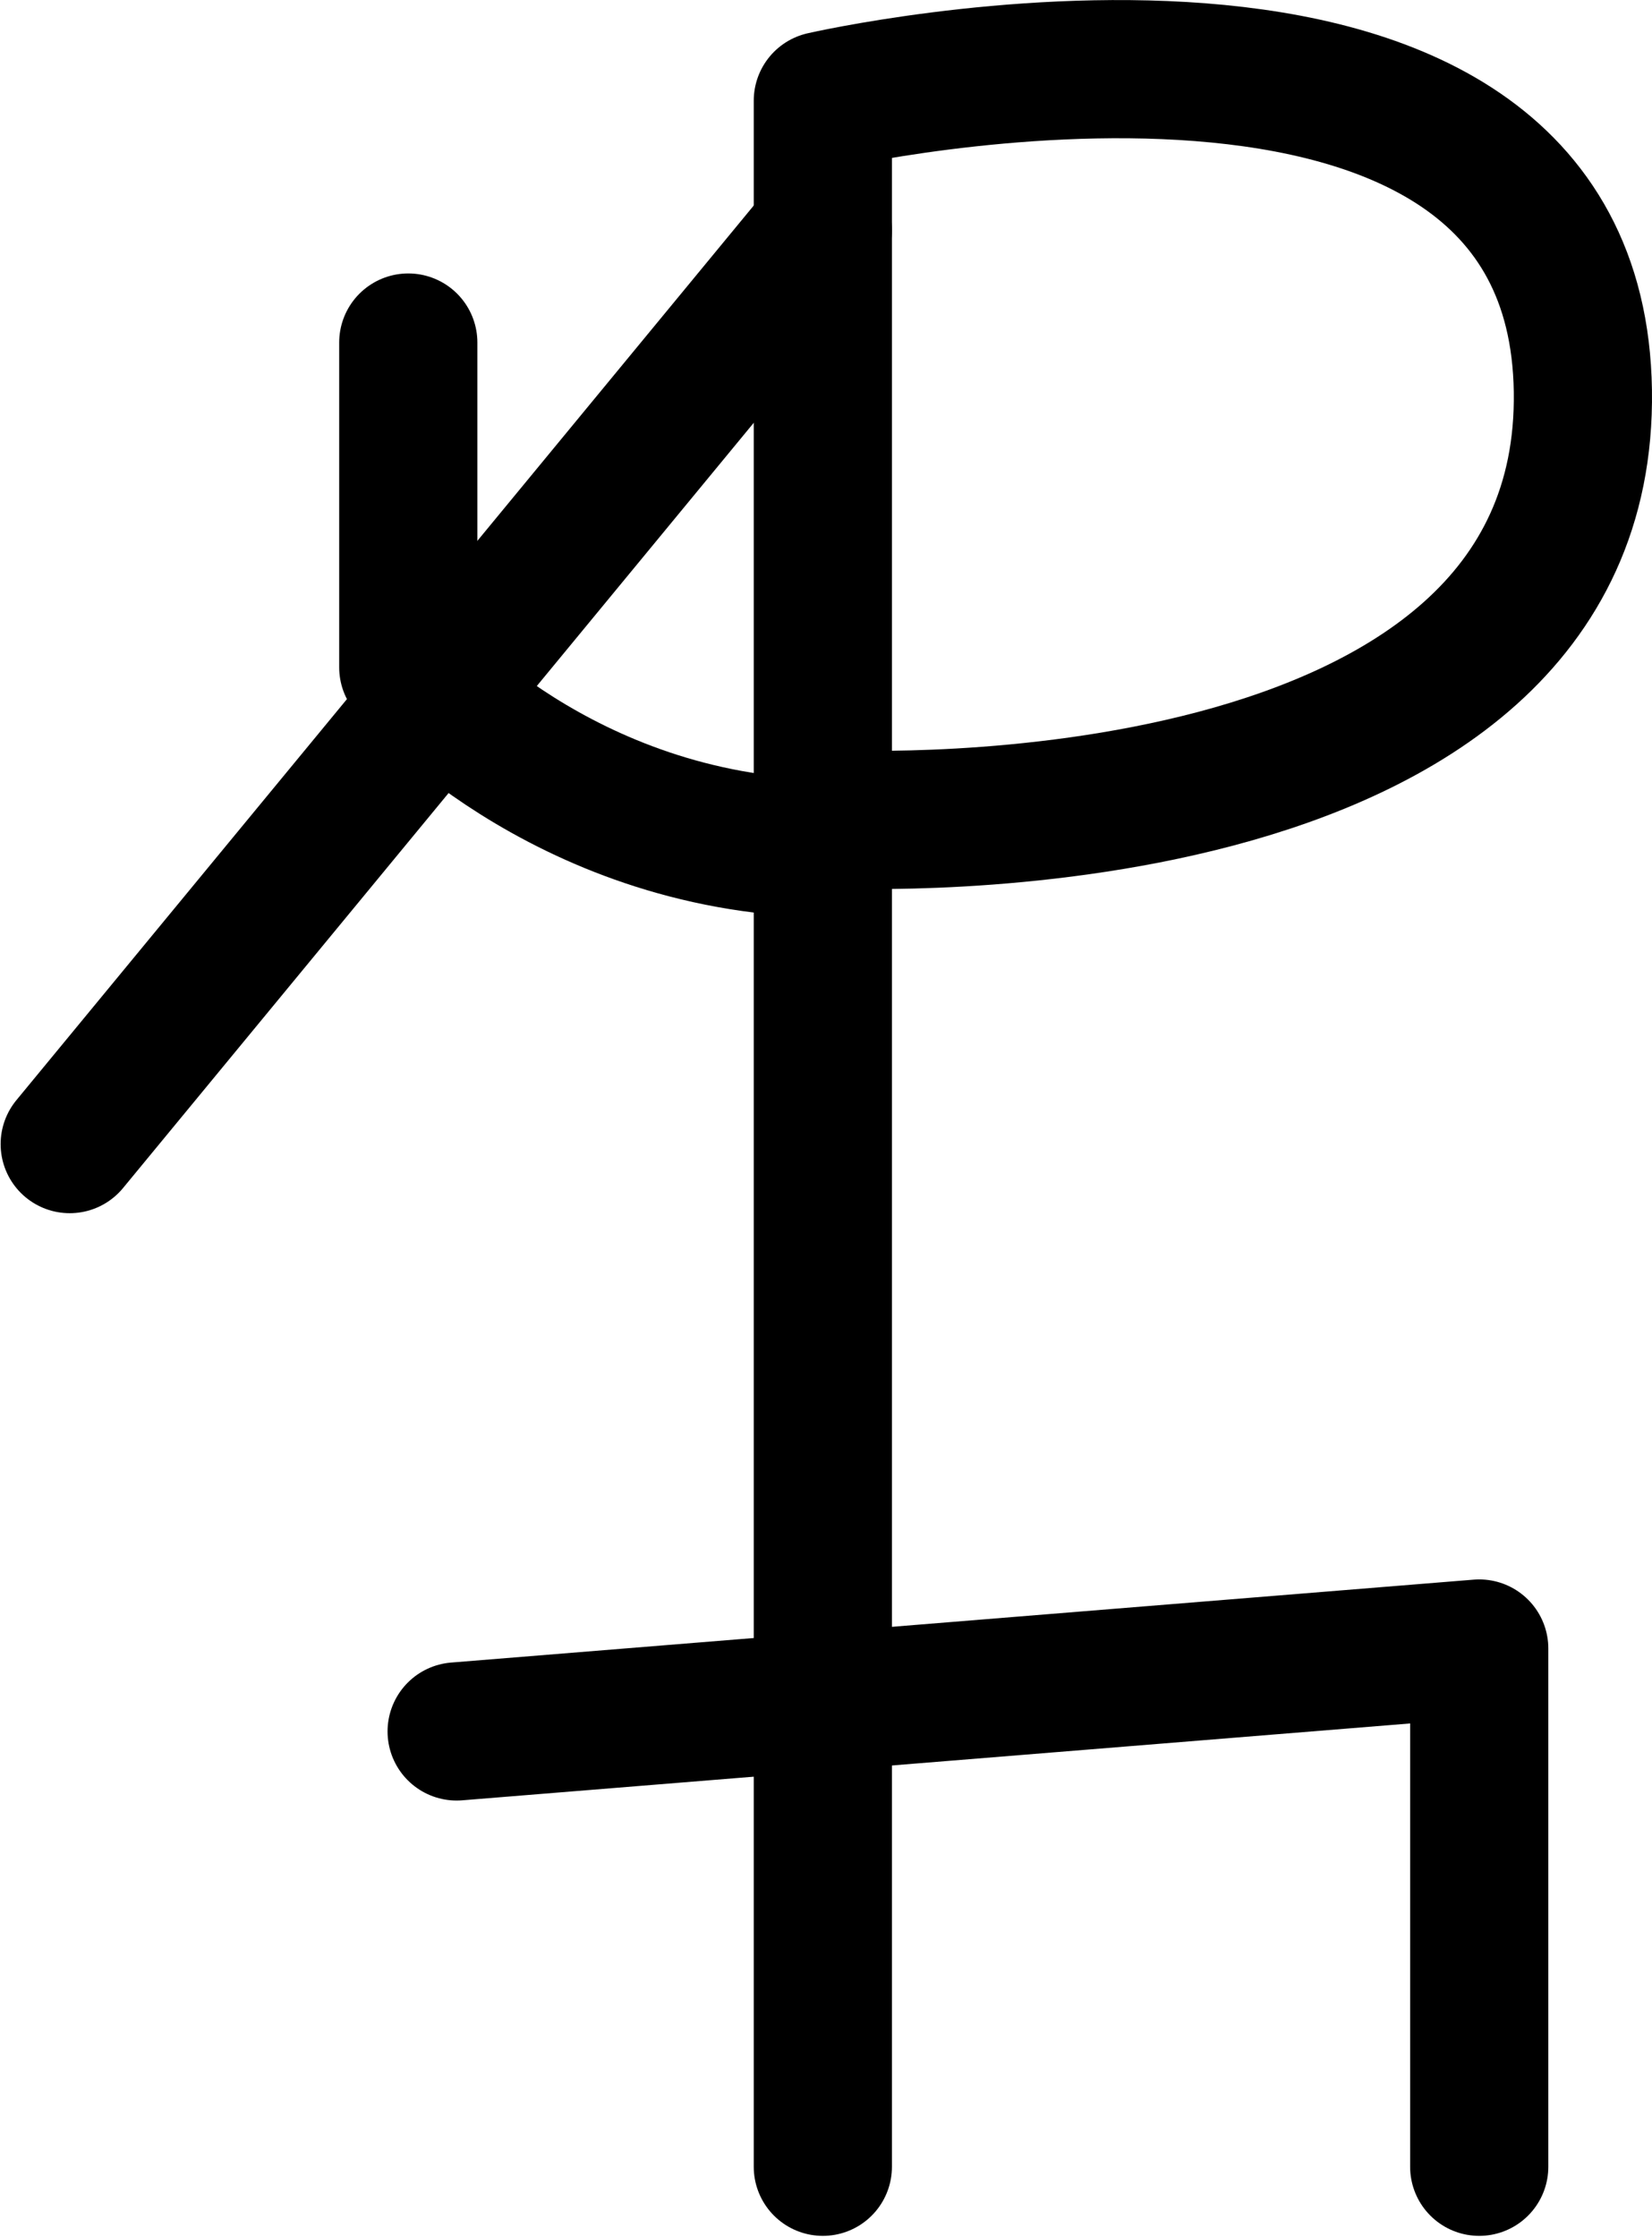
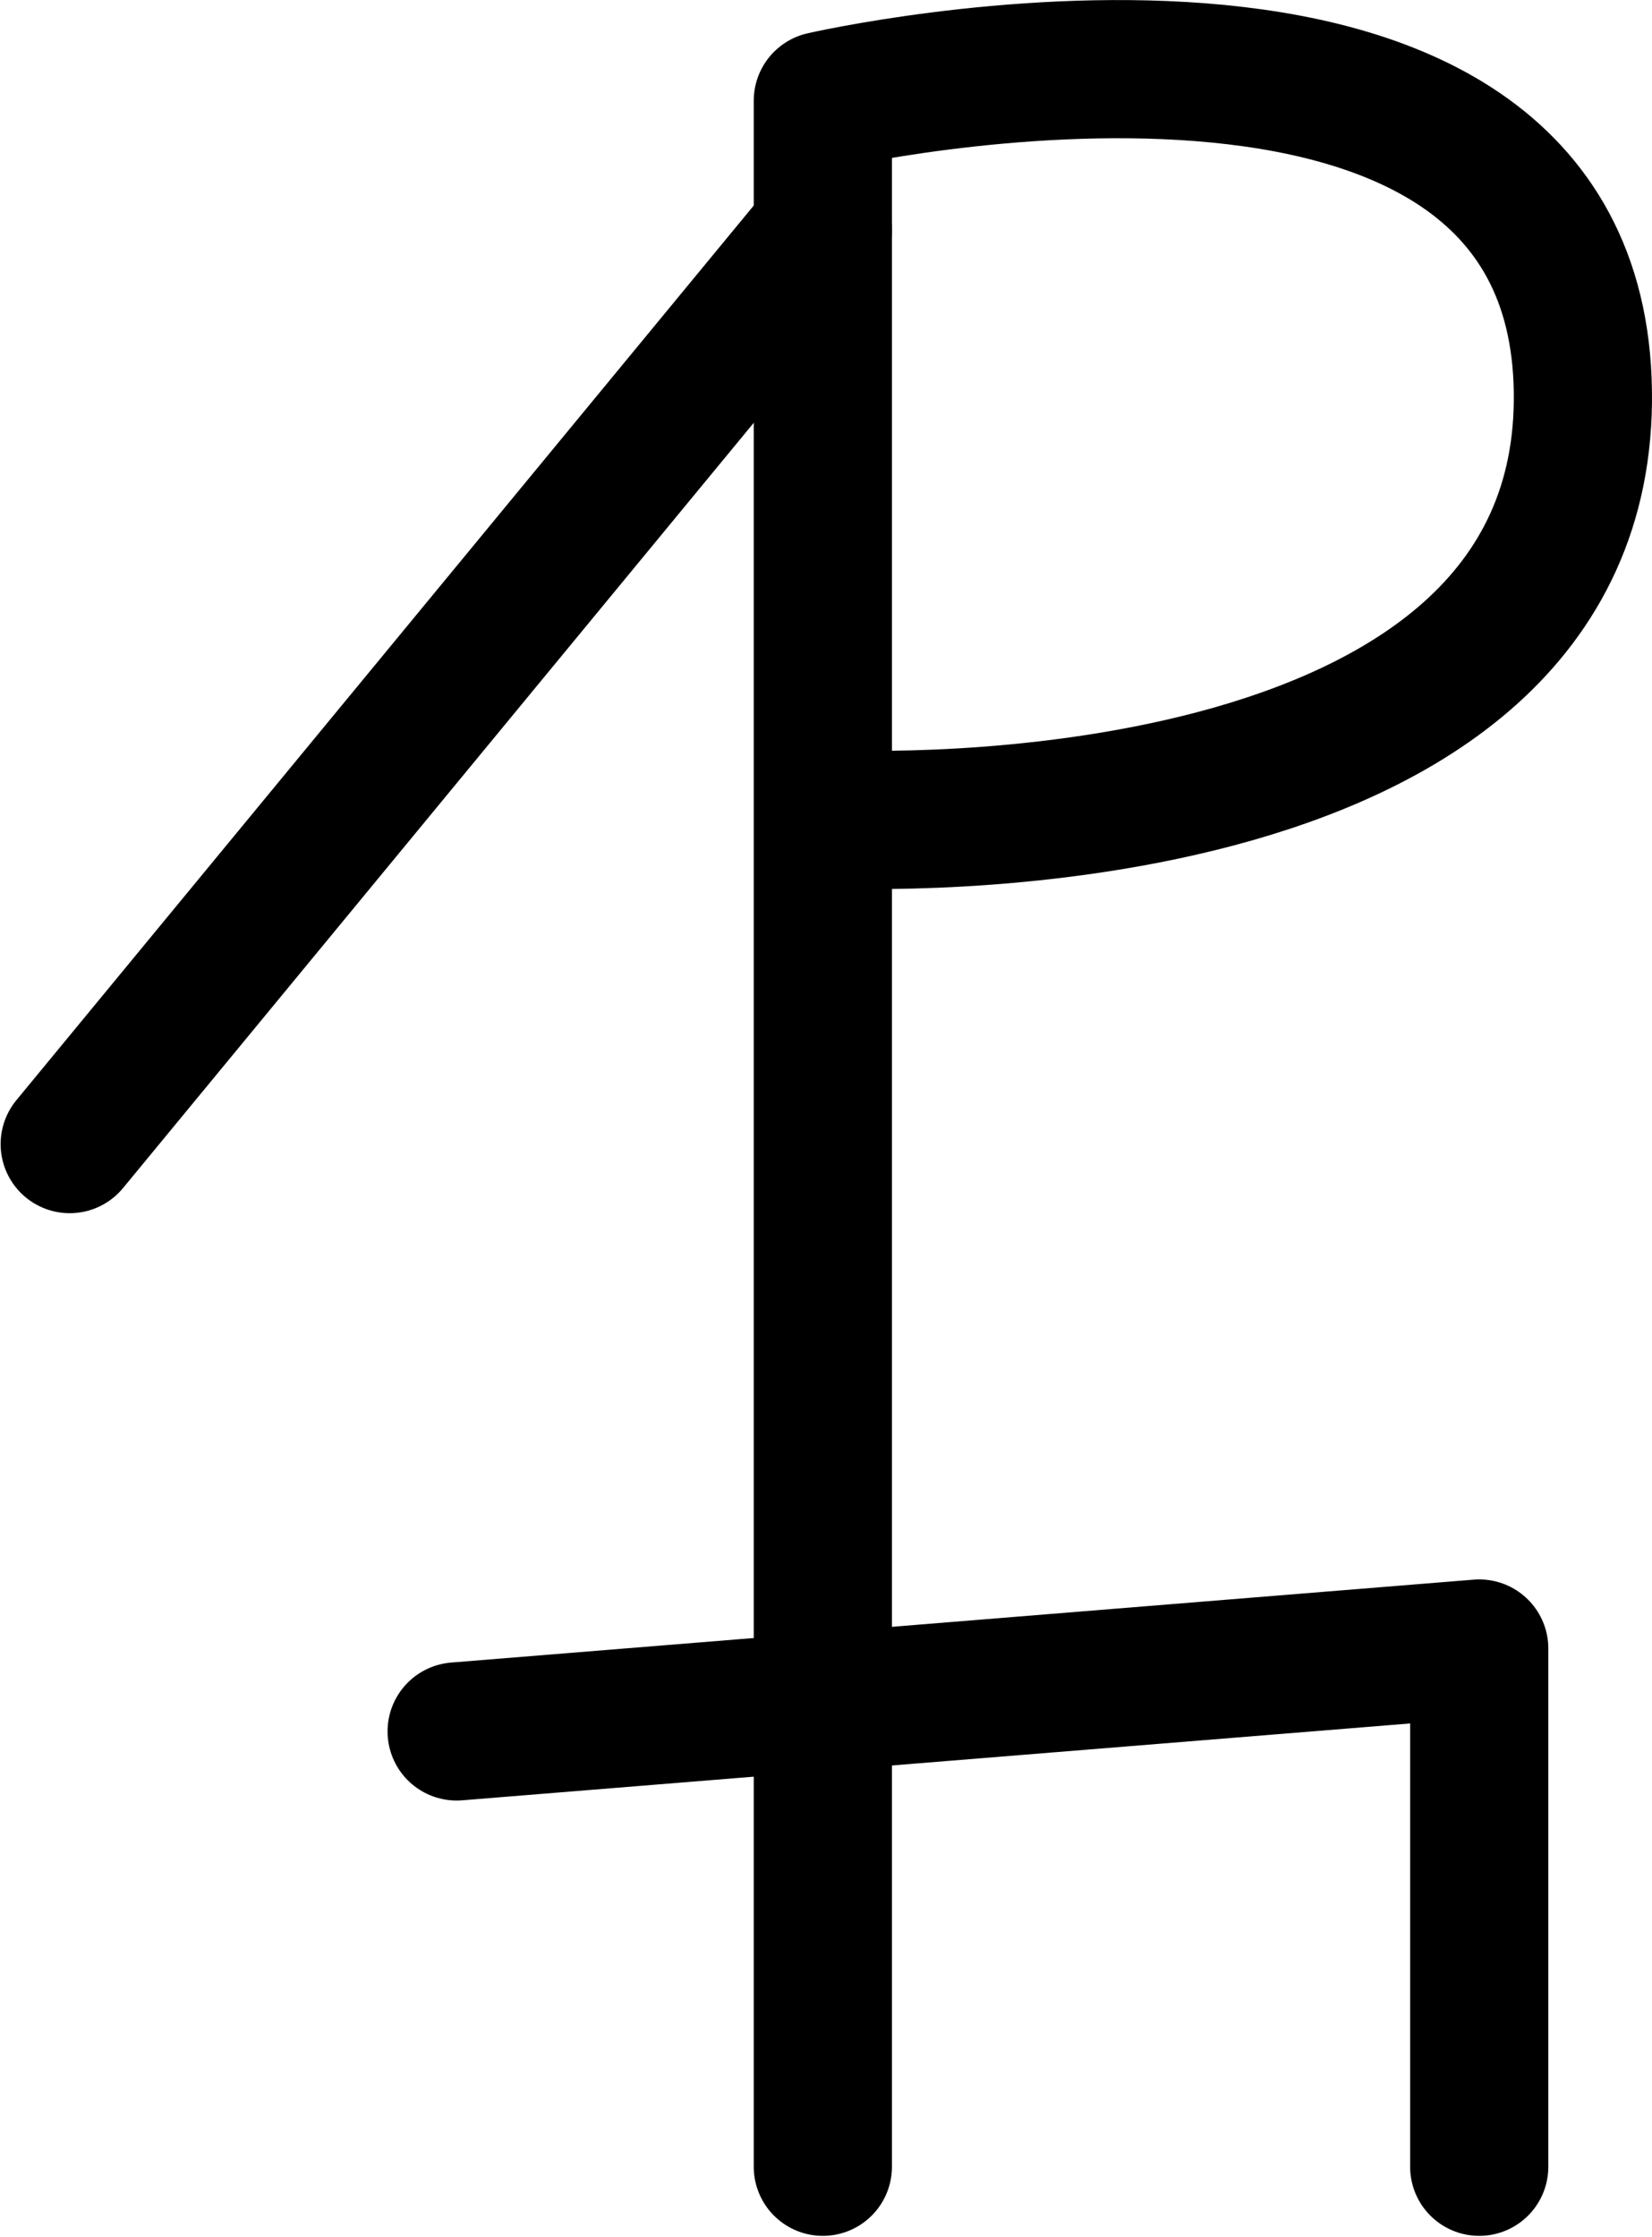
<svg xmlns="http://www.w3.org/2000/svg" xmlns:ns1="http://sodipodi.sourceforge.net/DTD/sodipodi-0.dtd" xmlns:ns2="http://www.inkscape.org/namespaces/inkscape" id="Export" viewBox="0 0 239.097 323.715" version="1.1" ns1:docname="monogram.kharoshthi.17var.svg" width="239.097" height="323.715" ns2:version="0.92.5 (2060ec1f9f, 2020-04-08)">
  <ns1:namedview pagecolor="#ffffff" bordercolor="#666666" borderopacity="1" objecttolerance="10" gridtolerance="10" guidetolerance="10" ns2:pageopacity="0" ns2:pageshadow="2" ns2:window-width="640" ns2:window-height="480" id="namedview17" showgrid="false" ns2:zoom="0.44277674" ns2:cx="148.59095" ns2:cy="147.64242" ns2:window-x="88" ns2:window-y="27" ns2:window-maximized="0" ns2:current-layer="Export" />
  <defs id="defs4">
    <style id="style2">.cls-1{fill:none;stroke:#000;stroke-linecap:round;stroke-linejoin:round;stroke-width:20px;}</style>
  </defs>
  <title property="dc:title">Monogram 464</title>
  <desc proprety="dc:description">Monogram 464 published by Nomisma.org. See matching URIs and bibliographic references for further information about the usage of this symbol on coinage.</desc>
  <path class="cls-1" d="M 119.091,313.573 V 14.573 c 0,0 109,-25 110,42 1,67 -107,62 -107,62" id="path8" ns2:connector-curvature="0" style="fill:none;stroke:#000000;stroke-width:20px;stroke-linecap:round;stroke-linejoin:round" />
  <polyline class="cls-1" points="184 341 332 329 332 404" id="polyline10" style="fill:none;stroke:#000000;stroke-width:20px;stroke-linecap:round;stroke-linejoin:round" transform="translate(-117.909,-90.427)" />
-   <path class="cls-1" d="m 59.091,49.573 v 47 c 0,0 22,25.41 60,26.2" id="path12" ns2:connector-curvature="0" style="fill:none;stroke:#000000;stroke-width:20px;stroke-linecap:round;stroke-linejoin:round" />
  <line class="cls-1" x1="10.091" y1="165.573" x2="119.091" y2="33.333" id="line14" style="fill:none;stroke:#000000;stroke-width:20px;stroke-linecap:round;stroke-linejoin:round" />
</svg>